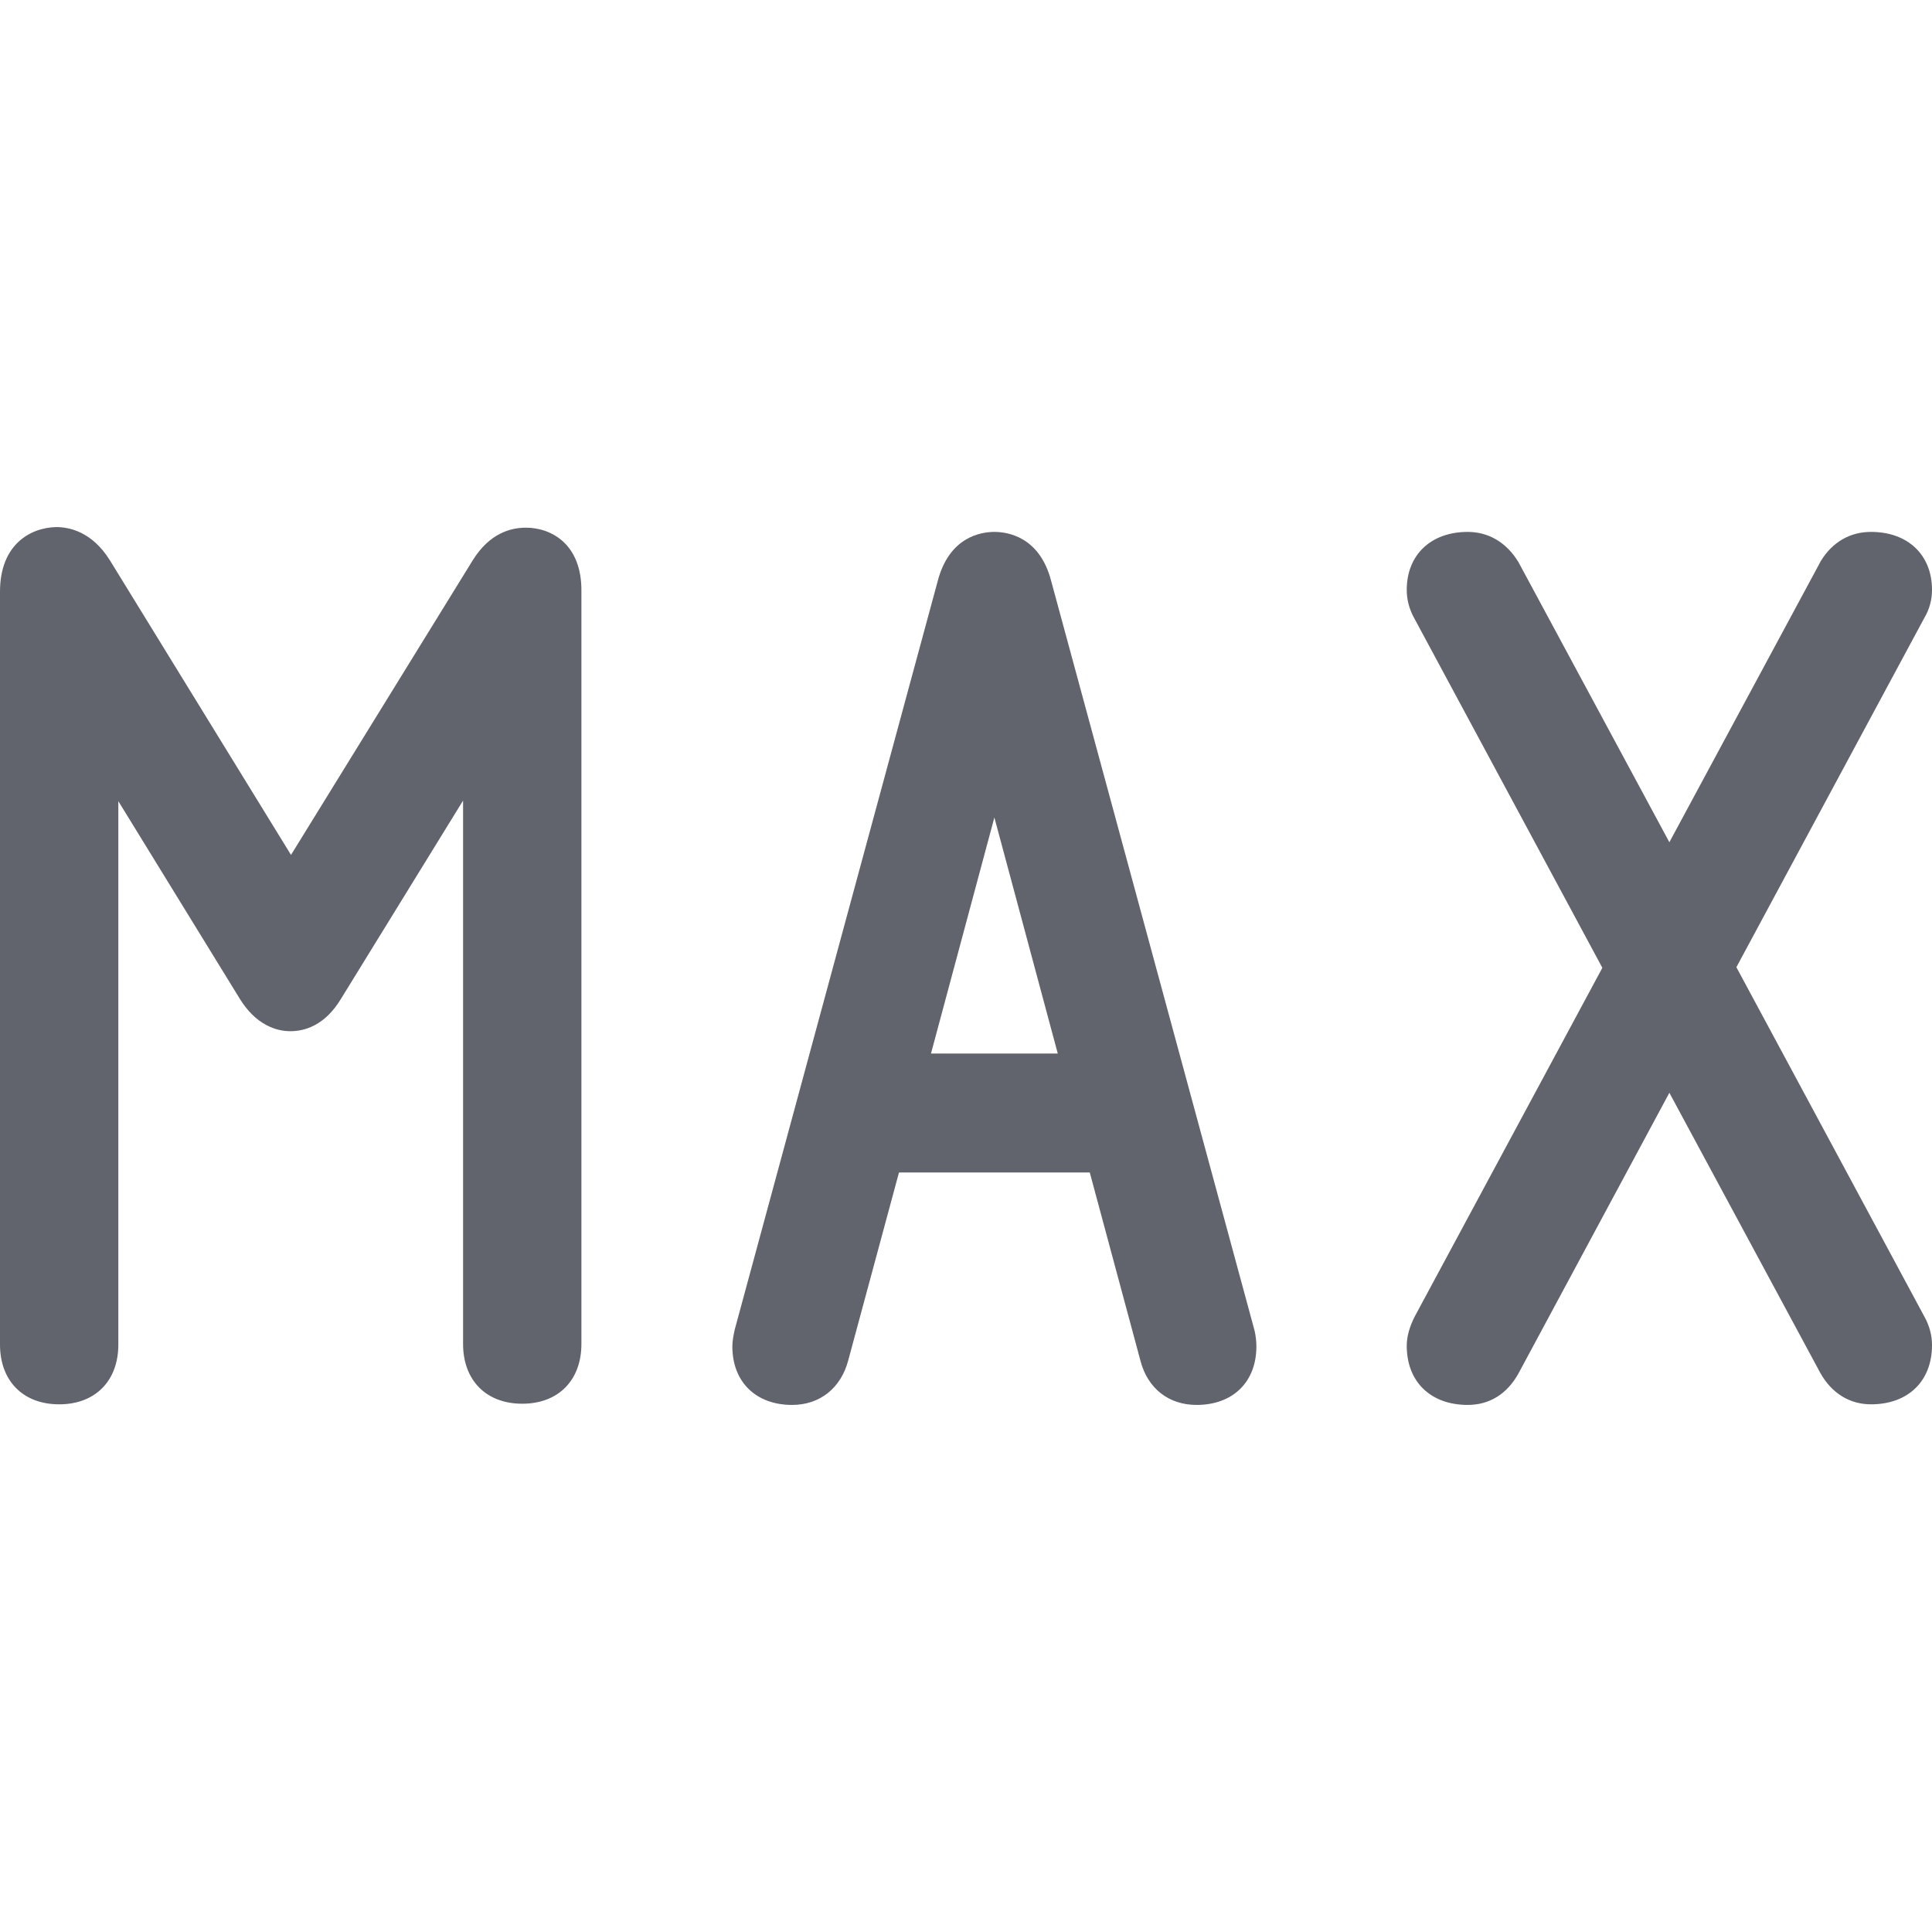
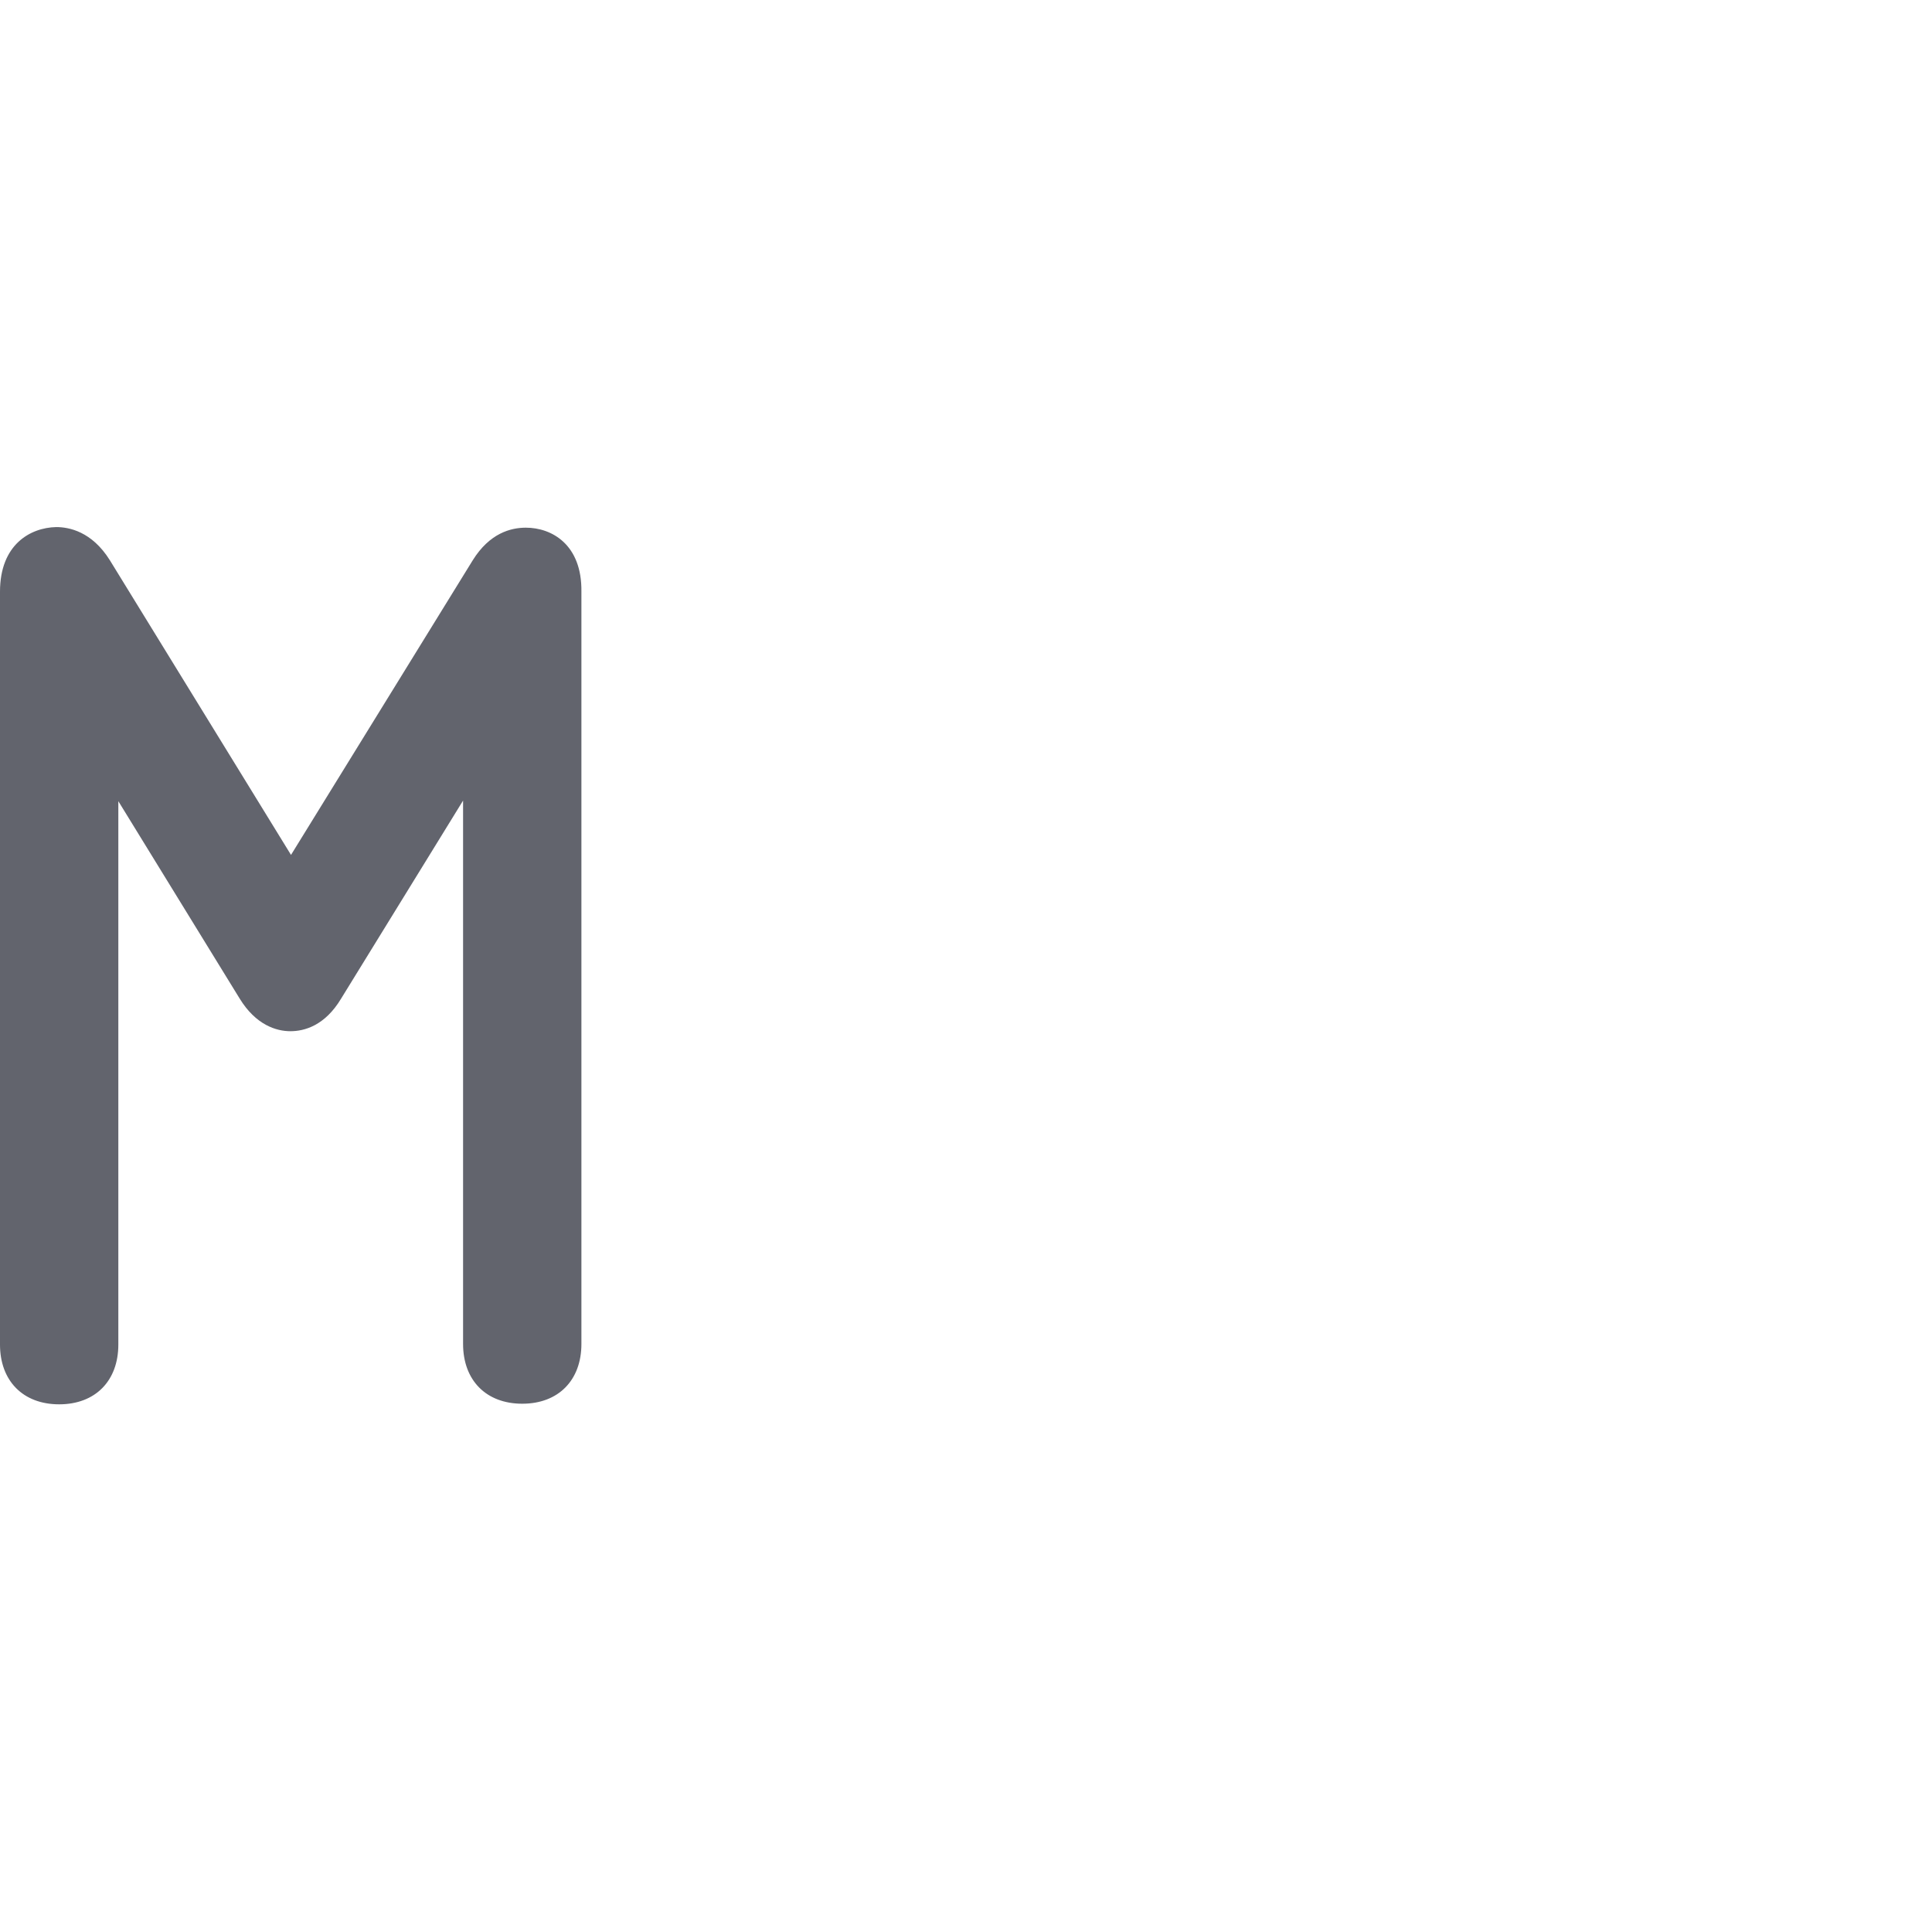
<svg xmlns="http://www.w3.org/2000/svg" version="1.1" x="0px" y="0px" viewBox="0 0 32 32" style="enable-background:new 0 0 32 32;" xml:space="preserve">
  <style type="text/css">
	.st0{fill:#FFFF22;}
	.st1{fill:#62646D;}
	.st2{fill:#037DF7;}
	.st3{fill:#F9B233;}
	.st4{fill:#38CE57;}
	.st5{fill:#D43D3C;}
	.st6{fill:#FFCA22;}
	.st7{fill:#3987BC;}
	.st8{fill:#2C579A;}
	.st9{fill:#F7F074;}
	.st10{fill:#FF8500;}
	.st11{fill:#83C2E5;}
	.st12{fill:#BAE2F4;}
	.st13{fill:url(#SVGID_1_);}
	.st14{fill:none;stroke:#000000;stroke-width:0.5;stroke-linecap:round;stroke-miterlimit:10;}
	.st15{opacity:0.22;fill:#3F3F40;enable-background:new    ;}
	.st16{fill:#EDEDED;}
	.st17{opacity:0.1;}
	.st18{fill:#D1D3DB;}
	.st19{fill:#F4F2F3;}
	.st20{fill:#1D1D1B;}
	.st21{fill:#AECB6C;}
	.st22{fill:#2C9B3C;}
	.st23{fill:url(#SVGID_00000100376464239857266420000003383325193619726748_);}
	.st24{fill:url(#SVGID_00000101095054636693570270000004781064813934849170_);}
	.st25{fill:#FF0000;}
	.st26{fill:#009FE3;}
	.st27{fill:url(#SVGID_00000088828263736995875490000007909562275149941124_);}
	.st28{fill:url(#SVGID_00000090974788830241526580000016851530262057829785_);}
	.st29{fill:#FFFFFF;}
	.st30{fill:url(#SVGID_00000098208793400449417790000009948301964723951017_);}
	.st31{fill:url(#SVGID_00000062891448051356418590000013793868493273754554_);}
	.st32{fill:#C6C6C6;}
	.st33{fill:url(#SVGID_00000023246664236244976860000006062555913153824952_);}
	.st34{fill:url(#SVGID_00000071530994376093129320000006092497517606193573_);}
	.st35{fill:url(#SVGID_00000142897607229987672080000007958563377888319390_);}
	.st36{fill:url(#SVGID_00000010301545170938050180000002810033544910742945_);}
	.st37{fill:url(#SVGID_00000172435313623259816550000015558704989917117104_);}
	.st38{fill:url(#SVGID_00000111898106052423013510000008804679711873499308_);}
	.st39{fill:url(#SVGID_00000015350249044635778360000008684432854970822581_);}
</style>
  <g id="Layer_1">
</g>
  <g id="Layer_2">
</g>
  <g id="Layer_3">
</g>
  <g id="Layer_4">
</g>
  <g id="Layer_5">
</g>
  <g id="Layer_6">
</g>
  <g id="Layer_7_00000005971887467529698920000002119657581120463507_">
</g>
  <g id="Layer_8">
</g>
  <g id="Layer_9">
</g>
  <g id="Layer_10">
</g>
  <g id="Layer_11">
</g>
  <g id="Layer_12">
</g>
  <g id="Layer_13">
    <g>
      <path class="st1" d="M8.71,8.74c-0.25,0-0.6,0.09-0.88,0.54l-3.01,4.88l-3-4.88c-0.3-0.48-0.68-0.55-0.89-0.55    C0.5,8.74,0,9.02,0,9.8v12.47c0,0.6,0.38,0.99,0.98,0.99c0.6,0,0.98-0.39,0.98-0.99v-9l2.01,3.27c0.27,0.44,0.61,0.54,0.84,0.54    c0.23,0,0.57-0.09,0.84-0.54l2.02-3.28v9c0,0.6,0.38,0.99,0.98,0.99c0.6,0,0.98-0.39,0.98-0.99V9.8C9.64,9.02,9.14,8.74,8.71,8.74    z" />
-       <path class="st1" d="M17.41,9.62c-0.19-0.73-0.72-0.81-0.94-0.81c-0.22,0-0.75,0.08-0.94,0.82l-3.36,12.39    c-0.02,0.09-0.04,0.19-0.04,0.28c0,0.59,0.39,0.97,0.99,0.97c0.46,0,0.81-0.28,0.93-0.74l0.84-3.11h3.16l0.84,3.12    c0.12,0.46,0.47,0.73,0.93,0.73c0.6,0,0.99-0.38,0.99-0.97c0-0.08-0.01-0.17-0.03-0.26L17.41,9.62z M15.42,17.45l1.05-3.91    l1.05,3.91H15.42z" />
-       <path class="st1" d="M28.76,16.02l3.11-5.78C31.96,10.09,32,9.93,32,9.77c0-0.58-0.4-0.96-1.01-0.96c-0.35,0-0.64,0.17-0.83,0.48    l-2.51,4.66l-2.5-4.64c-0.2-0.33-0.5-0.5-0.84-0.5c-0.61,0-1.01,0.38-1.01,0.96c0,0.16,0.04,0.32,0.13,0.48l3.11,5.78l-3.11,5.78    c-0.08,0.16-0.13,0.32-0.13,0.48c0,0.6,0.4,0.98,1.01,0.98c0.36,0,0.65-0.18,0.84-0.52l2.5-4.65l2.5,4.64    c0.19,0.34,0.49,0.52,0.84,0.52c0.61,0,1.01-0.38,1.01-0.98c0-0.16-0.04-0.32-0.13-0.48L28.76,16.02z" />
    </g>
  </g>
</svg>